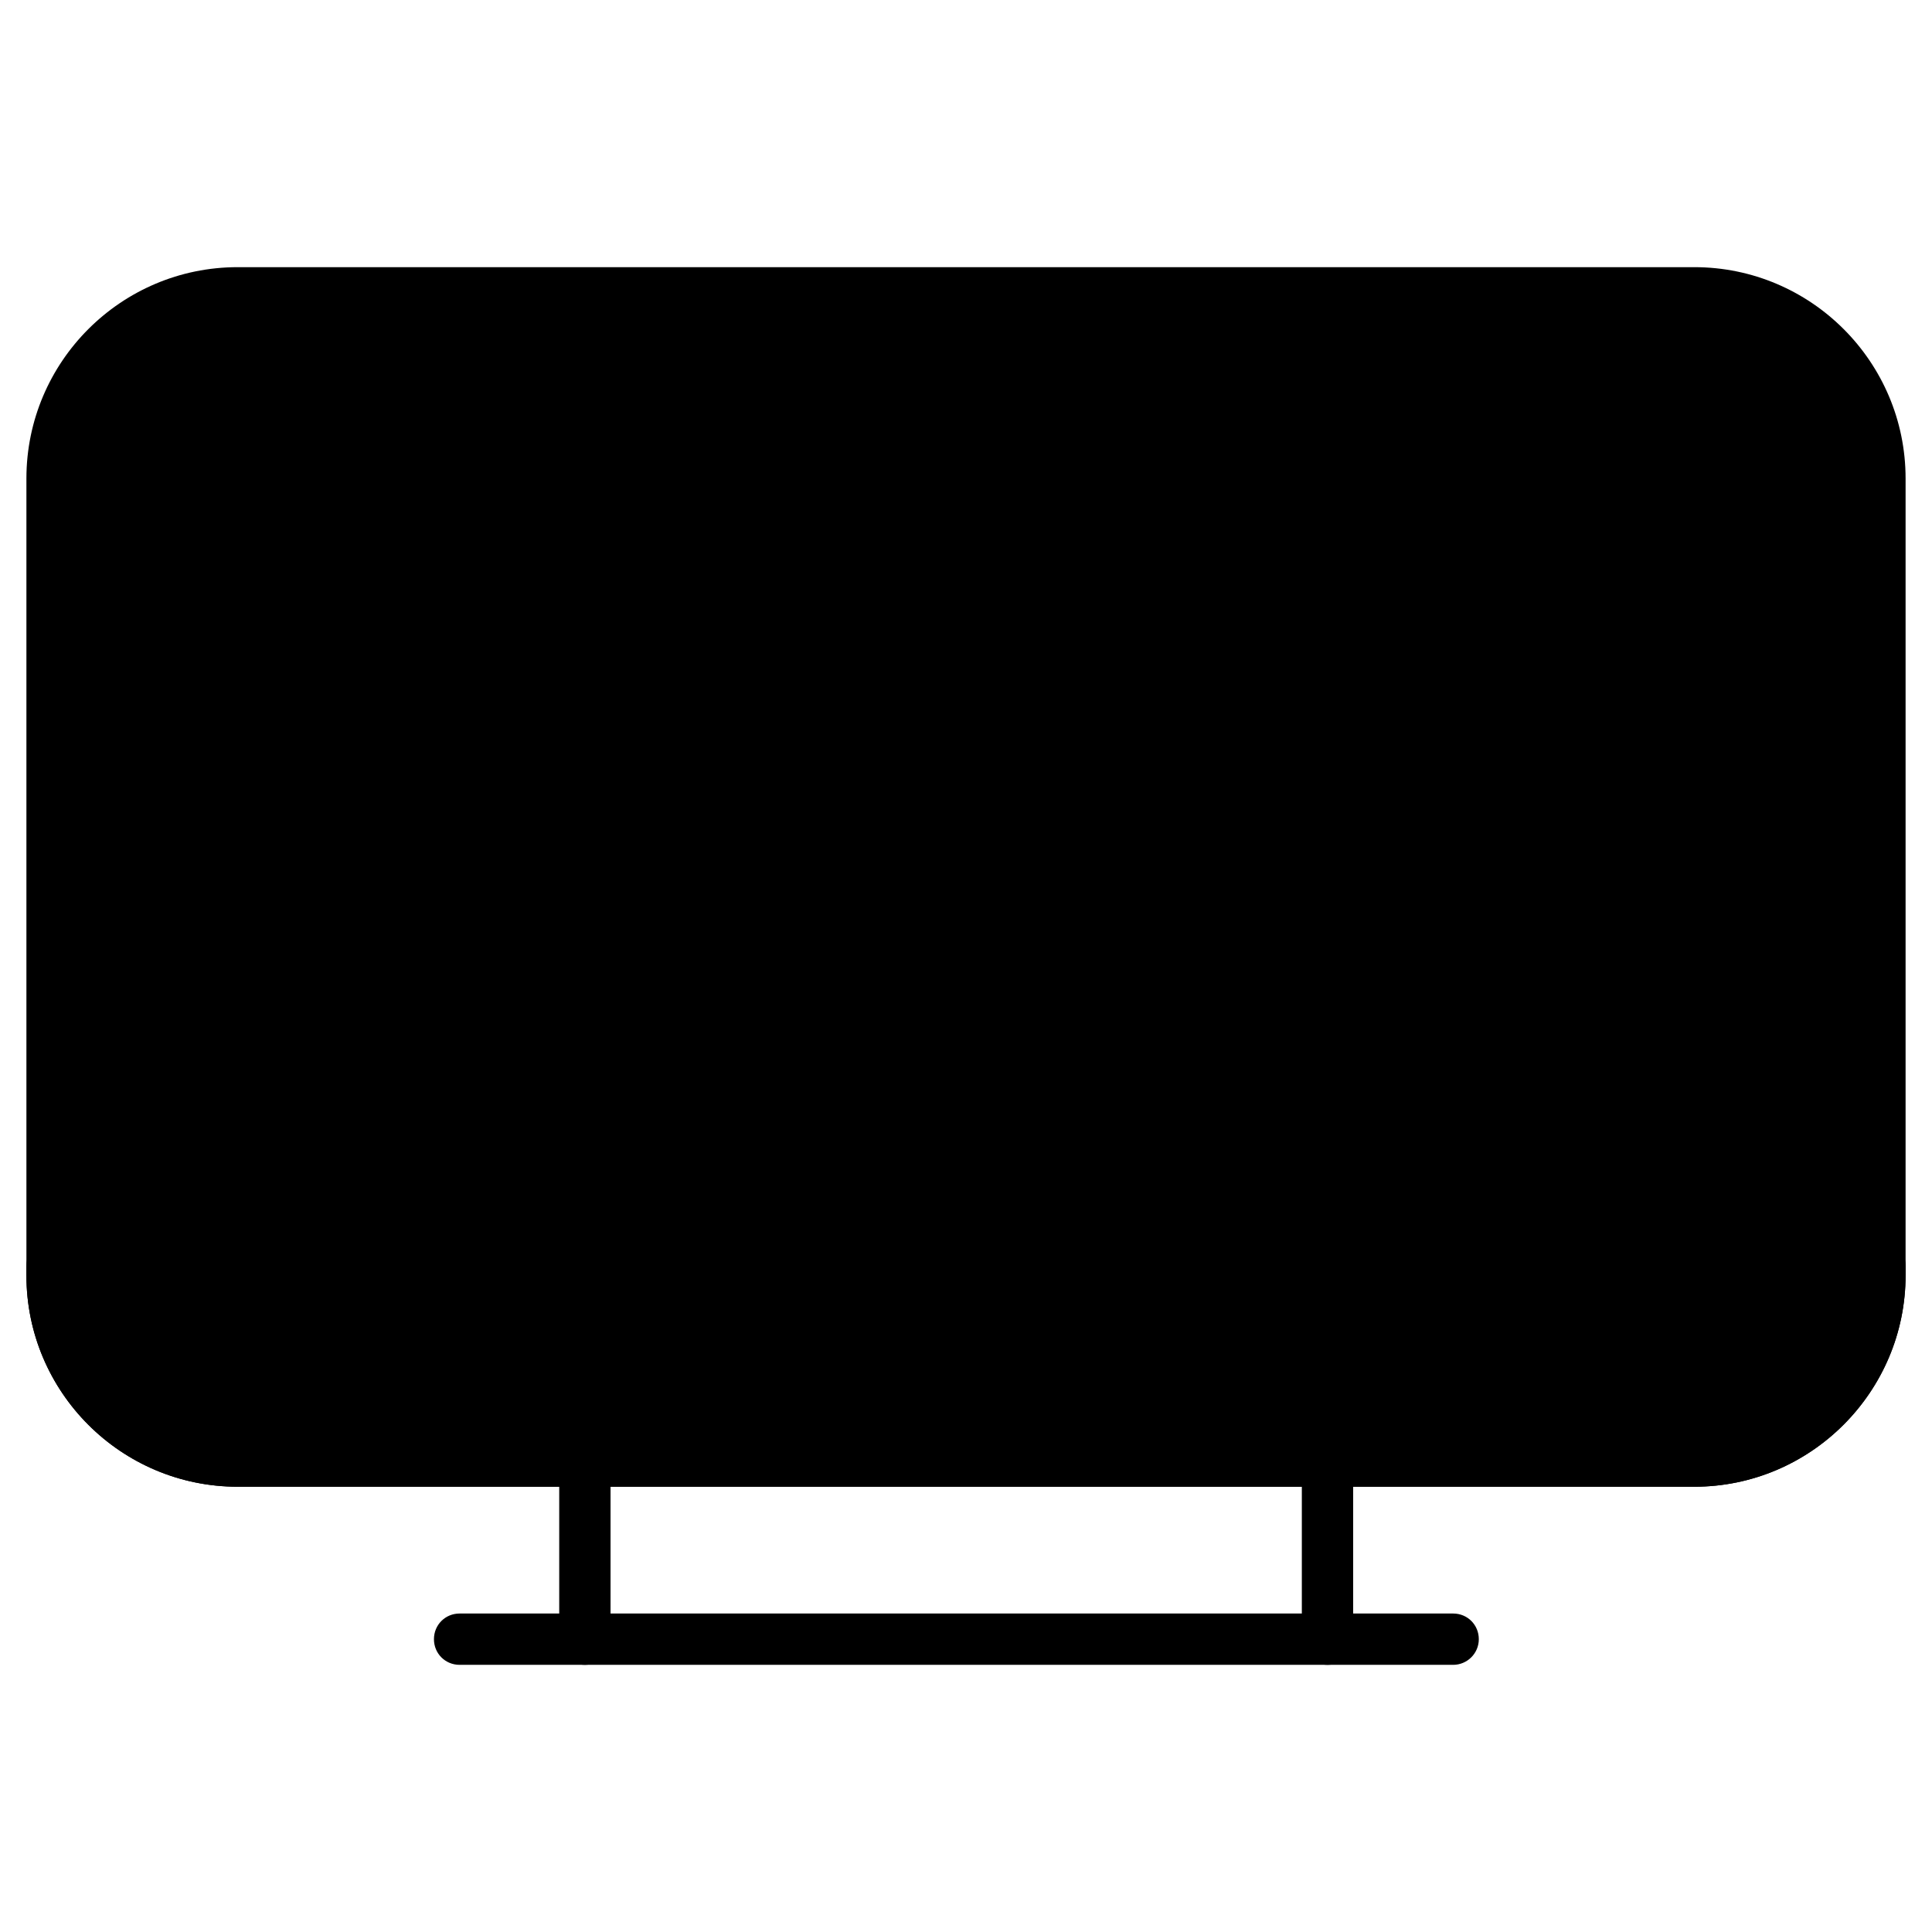
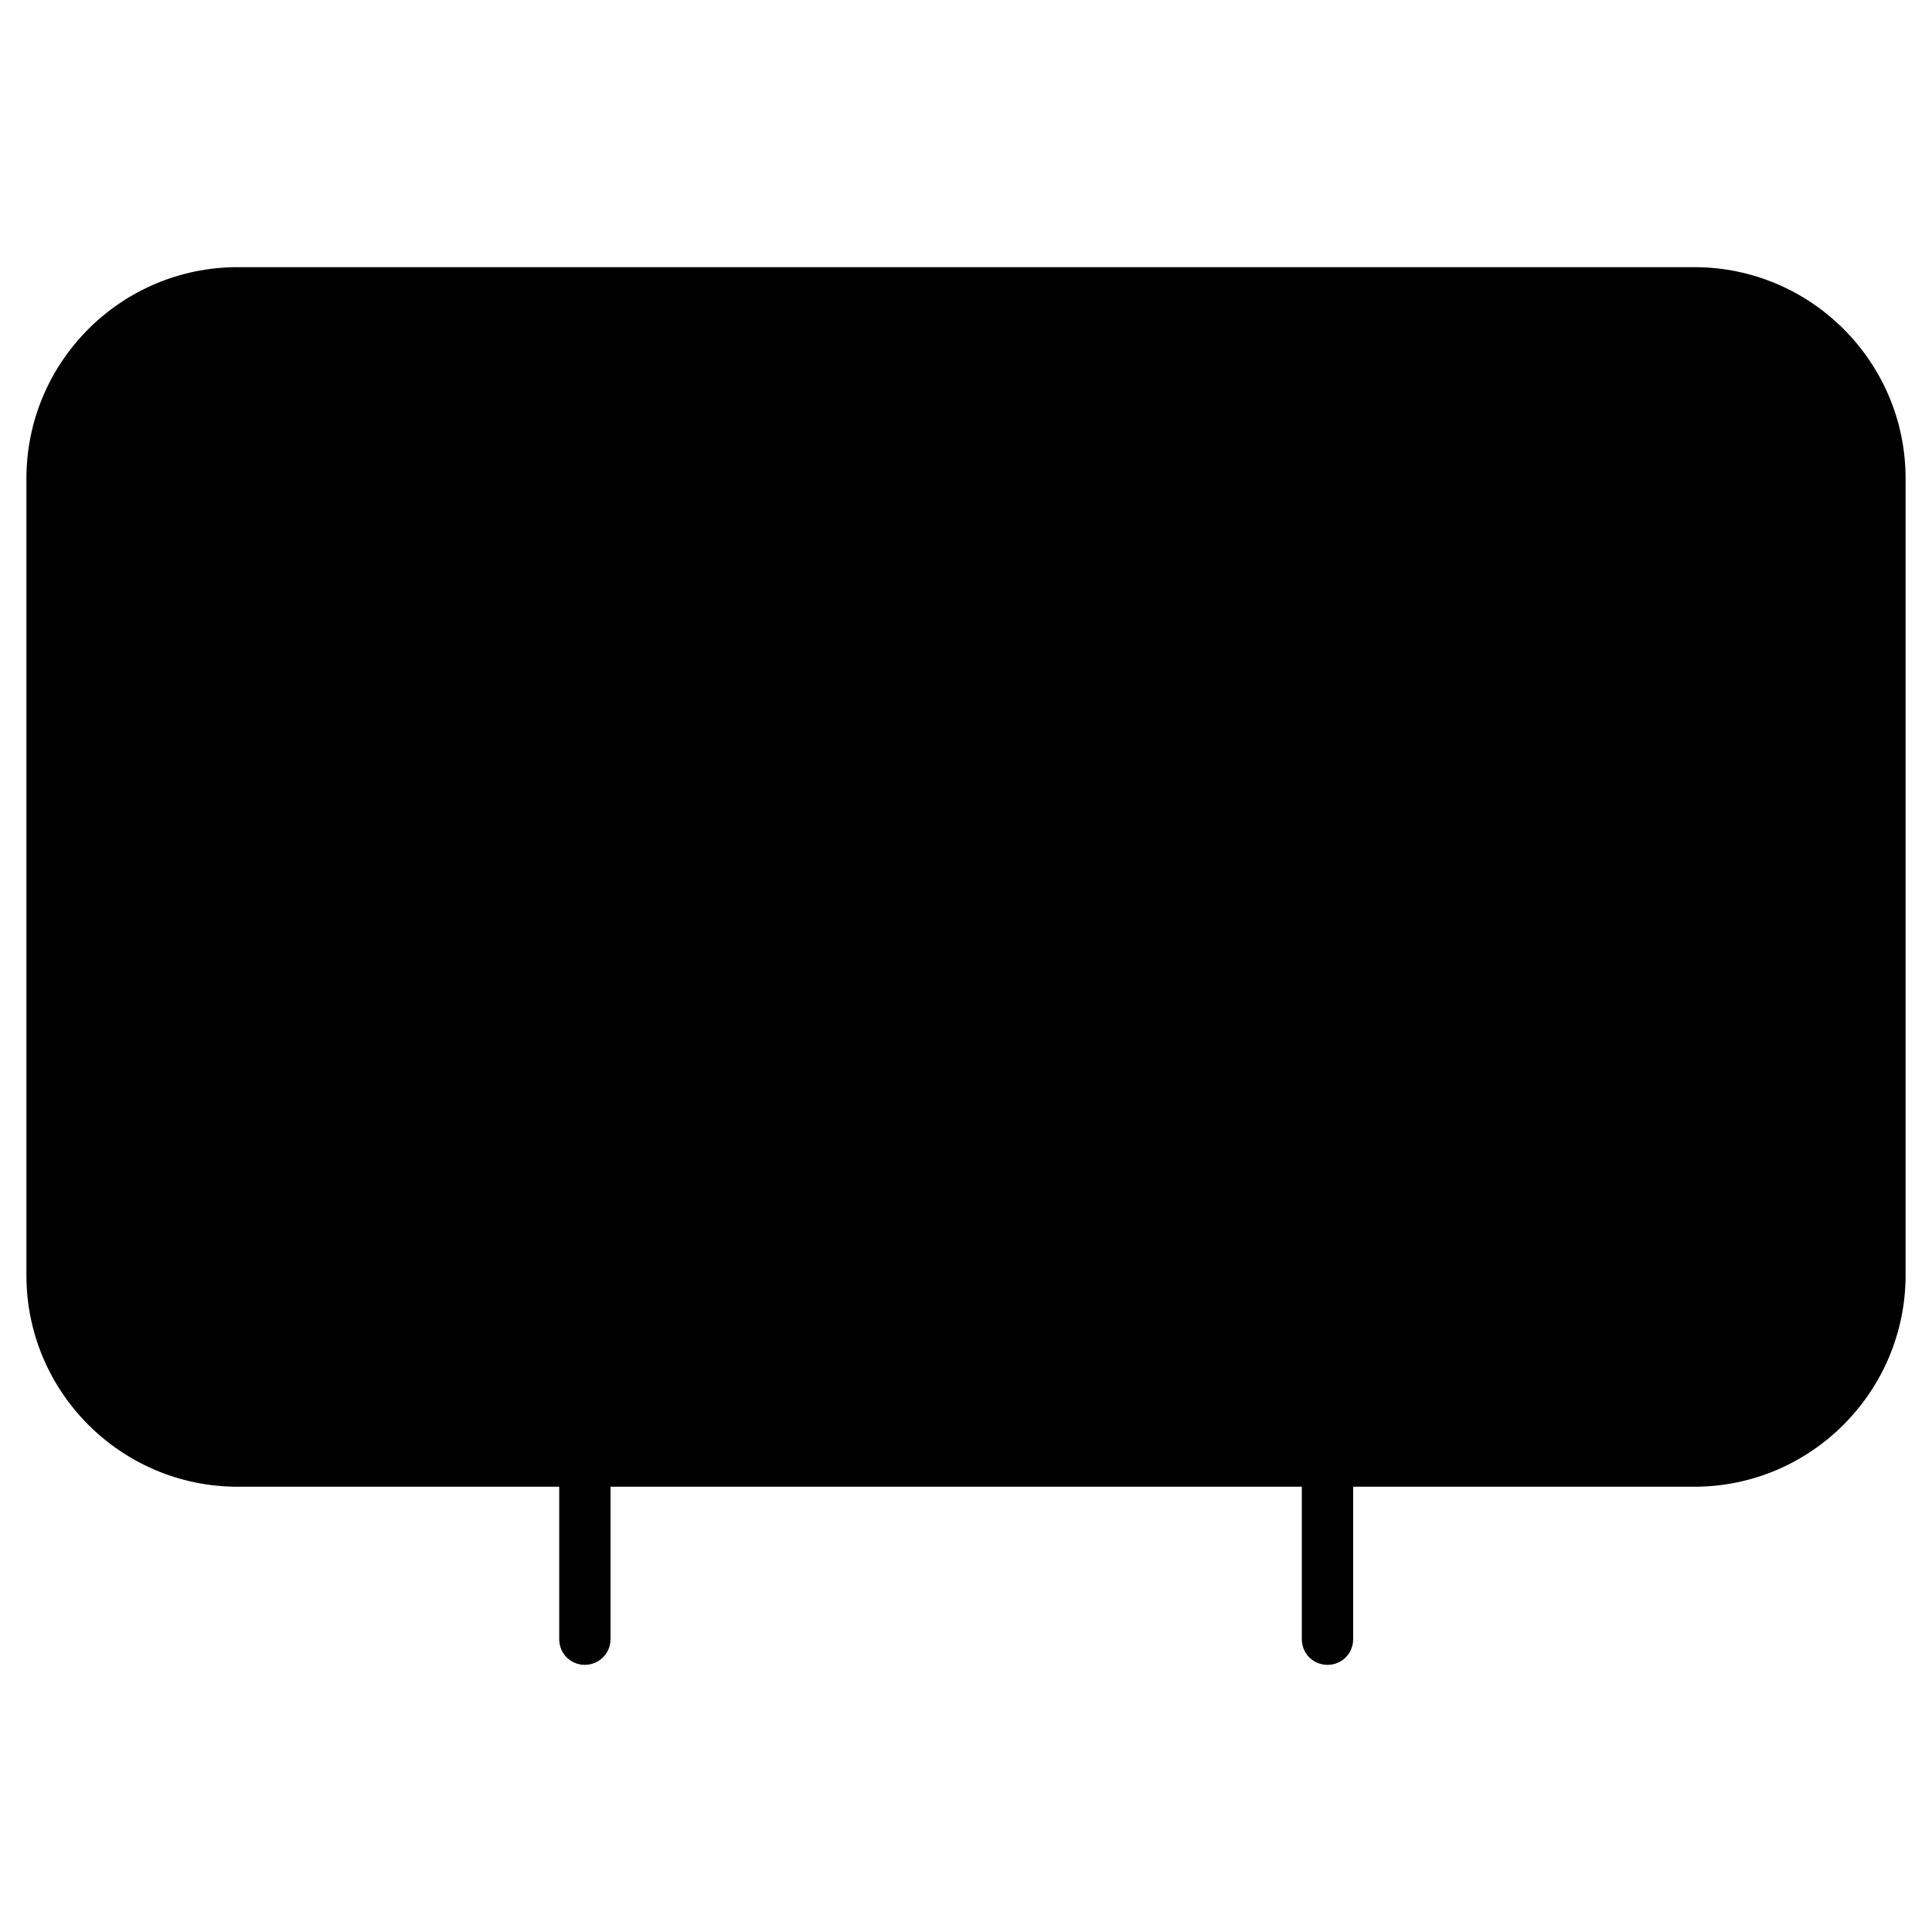
<svg xmlns="http://www.w3.org/2000/svg" id="Layer_1" enable-background="new 0 0 512 512" viewBox="0 0 512 512">
  <g>
    <g>
      <path clip-rule="evenodd" d="m449 77.6c27.1 0 49.2 22.1 49.2 49.2v211.1c0 27-22.1 49.2-49.2 49.2h-386c-27.1 0-49.2-22.2-49.2-49.2v-211.1c0-27.1 22.2-49.2 49.2-49.2z" fill="hsl(288, 100.0%, 97.9%)" fill-rule="evenodd" />
      <path d="m449 394h-386c-30.9 0-56-25.1-56-56v-211.2c0-30.9 25.1-56 56-56h386c30.9 0 56 25.1 56 56v211.1c0 30.9-25.1 56.1-56 56.1zm-386-309.6c-23.4 0-42.4 19-42.4 42.4v211.1c0 23.4 19 42.4 42.4 42.4h386c23.4 0 42.4-19 42.4-42.4v-211.1c0-23.4-19-42.4-42.4-42.4z" />
    </g>
    <g>
      <path clip-rule="evenodd" d="m498.2 335.3v2.6c0 27-22.1 49.2-49.2 49.2h-386c-27.1 0-49.2-22.2-49.2-49.2v-2.6z" fill="hsl(310, 53.2%, 30.6%)" fill-rule="evenodd" />
-       <path d="m449 394h-386c-30.9 0-56-25.1-56-56v-2.6c0-3.8 3-6.8 6.8-6.8h484.4c3.8 0 6.8 3 6.8 6.8v2.6c0 30.8-25.1 56-56 56zm-428.2-51.9c2.1 21.4 20.2 38.2 42.2 38.2h386c22 0 40.1-16.8 42.2-38.2z" />
    </g>
    <g>
      <path d="m351.8 441.2c-3.8 0-6.8-3-6.8-6.8v-47.3c0-3.8 3-6.8 6.8-6.8s6.8 3 6.8 6.8v47.3c0 3.8-3 6.8-6.8 6.8zm-196.8 0c-3.8 0-6.8-3-6.8-6.8v-47.3c0-3.8 3-6.8 6.8-6.8s6.8 3 6.8 6.8v47.3c0 3.8-3.1 6.8-6.8 6.8z" />
    </g>
    <g>
-       <path d="m385.1 441.2h-263.3c-3.8 0-6.8-3-6.8-6.8s3-6.8 6.8-6.8h263.3c3.8 0 6.8 3 6.8 6.8s-3.1 6.8-6.8 6.8z" />
-     </g>
+       </g>
    <g>
      <path clip-rule="evenodd" d="m315.1 206.5-59.1 34.1-59.1 34.1v-68.2-68.3l59.1 34.1z" fill="hsl(69, 100.0%, 50.0%)" fill-rule="evenodd" />
-       <path d="m196.9 281.5c-1.2 0-2.4-.3-3.4-.9-2.1-1.2-3.4-3.5-3.4-5.9v-136.5c0-2.4 1.3-4.7 3.4-5.9s4.7-1.2 6.8 0l59.1 34.1 59.1 34.1c2.1 1.2 3.4 3.5 3.4 5.9s-1.3 4.7-3.4 5.9l-118.2 68.2c-1.1.7-2.2 1-3.4 1zm6.8-131.5v112.9l97.8-56.4-48.9-28.2z" />
    </g>
  </g>
</svg>